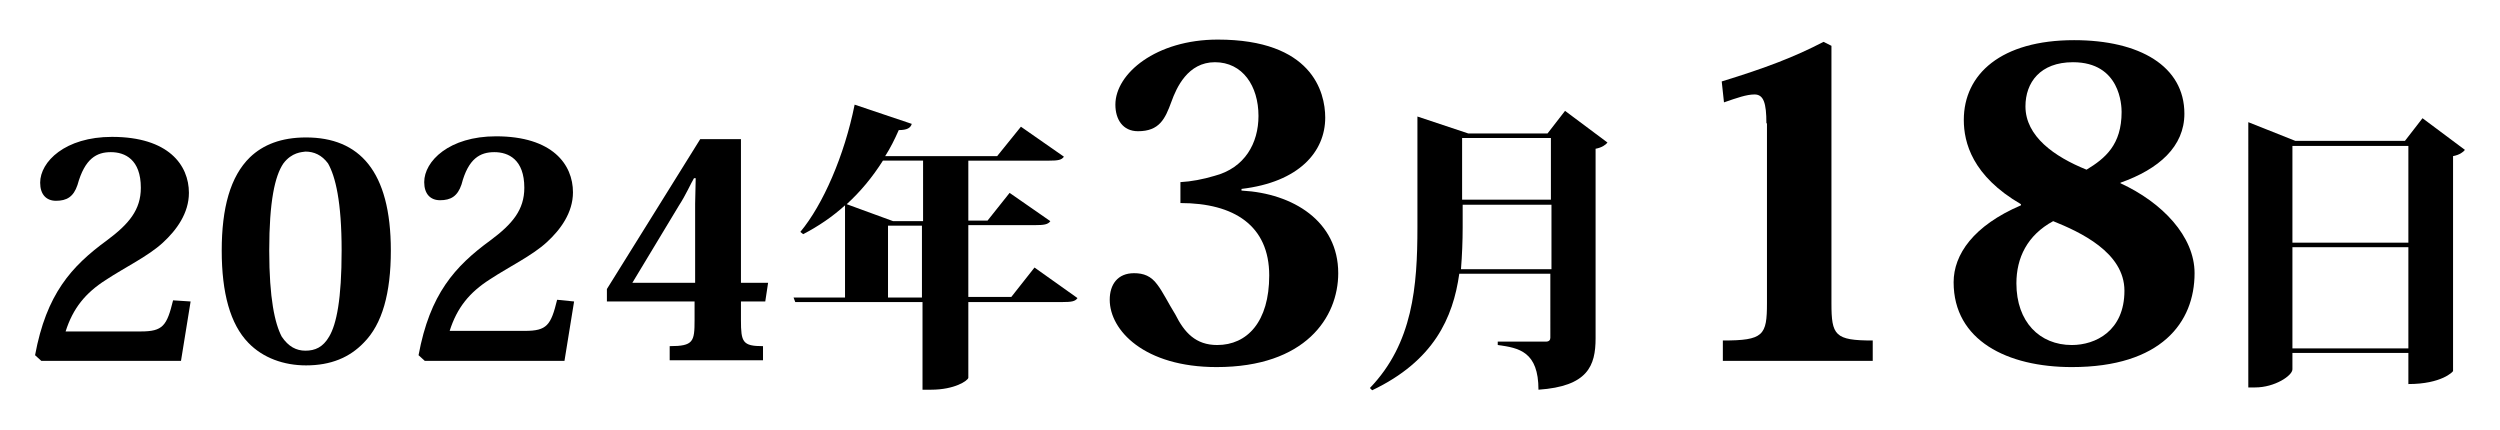
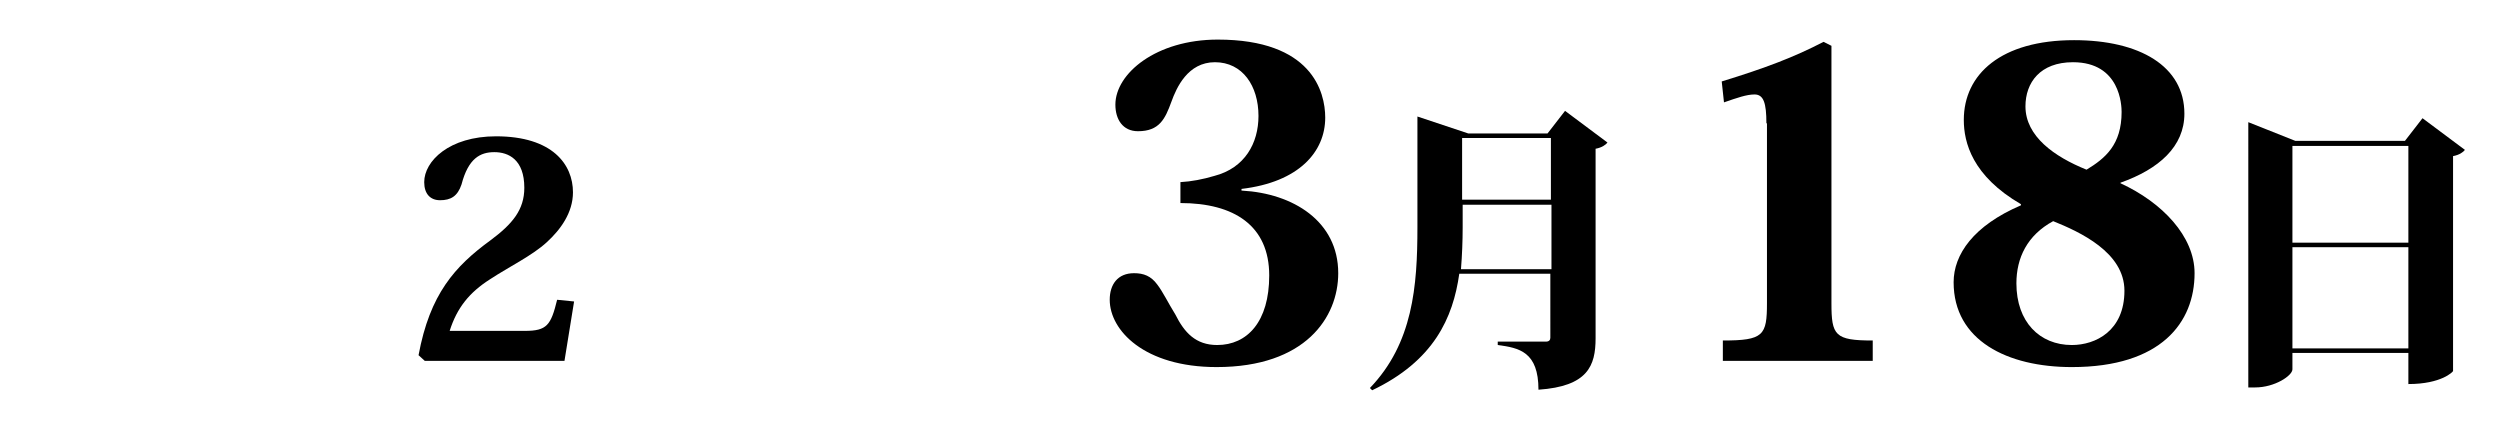
<svg xmlns="http://www.w3.org/2000/svg" version="1.1" id="レイヤー_1" x="0px" y="0px" viewBox="0 0 442 76" style="enable-background:new 0 0 442 76;" xml:space="preserve">
  <style type="text/css">
	.st0{enable-background:new    ;}
</style>
  <g class="st0">
-     <path d="M33.7,53.3L32,63.8H7.3l-1.1-1c2-10.8,6.4-15.7,12.7-20.3c3.9-2.9,6-5.4,6-9.3c0-5-2.8-6.3-5.3-6.3S15,28,13.7,32.7   c-0.7,2.1-1.9,2.8-3.8,2.8c-1.7,0-2.8-1.1-2.8-3.2c0-3.7,4.4-8.1,12.7-8.1c10,0,13.6,5,13.6,9.9c0,3.6-2.2,6.6-4.6,8.8   c-2.6,2.4-6.6,4.3-10.1,6.6c-3.6,2.3-5.8,5-7.1,9.1h13.3c3.9,0,4.6-1,5.7-5.5L33.7,53.3z" />
-     <path d="M43.9,60.6c-3.2-3.3-4.7-8.8-4.7-16.3c0-7.5,1.5-13.1,5-16.5c2.3-2.2,5.5-3.5,9.9-3.5c9.4,0,15,5.9,15,20   c0,7.5-1.5,13-4.8,16.3c-2.5,2.6-5.8,4-10.2,4C50.2,64.6,46.5,63.3,43.9,60.6z M50.1,28.9c-1.5,2.2-2.5,6.7-2.5,15.4   c0,8.5,1,12.9,2.2,15.2C51,61.3,52.4,62,54,62c1.7,0,3.1-0.6,4.2-2.5c1.3-2.2,2.2-6.6,2.2-15.2c0-8.7-1.1-13.1-2.4-15.4   c-1.1-1.5-2.5-2.1-4-2.1C53.4,26.9,51.6,26.9,50.1,28.9z" />
    <path d="M101.5,53.3l-1.7,10.5H75.1l-1.1-1c2-10.8,6.4-15.7,12.7-20.3c3.9-2.9,6-5.4,6-9.3c0-5-2.8-6.3-5.3-6.3   c-2.5,0-4.6,1.1-5.8,5.7c-0.7,2.1-1.9,2.8-3.8,2.8c-1.7,0-2.8-1.1-2.8-3.2c0-3.7,4.4-8.1,12.7-8.1c10,0,13.6,5,13.6,9.9   c0,3.6-2.2,6.6-4.6,8.8c-2.6,2.4-6.6,4.3-10.1,6.6c-3.6,2.3-5.8,5-7.1,9.1h13.3c3.9,0,4.6-1,5.7-5.5L101.5,53.3z" />
-     <path d="M122.8,53.3h-15.5v-2.2l16.5-26.5h7.2V50h4.8l-0.5,3.3h-4.3v3.3c0,3.9,0.3,4.6,3.9,4.6v2.5h-16.5v-2.5   c4.2,0,4.4-0.8,4.4-4.6V53.3z M122.7,31.5c-0.6,1-1.4,2.9-2.7,4.9L111.8,50h11.1V36c0-1.3,0.1-3.1,0.1-4.5H122.7z" />
-     <path d="M182.9,47.3l7.6,5.4c-0.4,0.6-1.1,0.7-2.6,0.7h-16.7v13.4c-0.1,0.5-2.4,2.1-6.6,2.1h-1.5V53.4h-22.5l-0.3-0.8h9.1V36.3   c-2.2,2-4.7,3.7-7.4,5.1l-0.5-0.4c4-4.8,7.8-13.5,9.6-22.5l10.1,3.4c-0.2,0.7-0.8,1.1-2.3,1.1c-0.7,1.6-1.5,3.2-2.4,4.6h19.8   l4.2-5.2l7.6,5.3c-0.4,0.6-1.1,0.7-2.6,0.7h-14.3V39h3.4l3.9-4.9l7.2,5c-0.4,0.6-1.2,0.7-2.6,0.7h-11.9v12.7h7.6L182.9,47.3z    M163.1,28.4h-7c-1.9,3-4,5.5-6.4,7.7l8.2,3h5.3V28.4z M157,52.6h6V39.9h-6V52.6z" />
  </g>
  <g class="st0">
    <path d="M219.6,33.7c9,0.5,17,5.4,17,14.6c0,7.8-5.8,16.6-21.5,16.6c-12.8,0-18.9-6.5-18.9-11.9c0-2.7,1.4-4.7,4.3-4.7   c1.7,0,3,0.5,4.1,2c1,1.3,1.9,3.2,3.2,5.3c1.6,3.2,3.6,5.4,7.4,5.4c5.3,0,9.2-4.1,9.2-12.3c0-8.8-6.2-12.8-15.7-12.8v-3.7   c1.9-0.1,4-0.5,6-1.1c5.4-1.4,7.8-5.8,7.8-10.6c0-5.3-2.8-9.5-7.7-9.5c-4.8,0-6.8,4.5-7.7,7c-1.1,3-2.1,5.2-5.9,5.2   c-2.7,0-4-2.1-4-4.7c0-5.5,7.2-11.5,18.1-11.5c16.6,0,19,9.2,19,13.8c0,6-4.6,11.4-14.8,12.6V33.7z" />
  </g>
  <g class="st0">
    <path d="M276.7,19.6l7.5,5.6c-0.3,0.4-1,0.9-2.1,1.1v33.5c0,4.9-1.4,8.5-10.1,9.1c0-6.7-3.4-7.4-7.2-7.9v-0.6h8.5   c0.6,0,0.8-0.3,0.8-0.7V48.4h-16.1c-1.1,7.8-4.5,15.4-15.4,20.6l-0.4-0.4c7.6-7.9,8.4-18,8.4-28.4V20.6l9,3h14L276.7,19.6z    M258.6,40.2c0,2.4-0.1,4.9-0.3,7.4h16V36.2h-15.7V40.2z M274.2,24.4h-15.7v10.9h15.7V24.4z" />
  </g>
  <g class="st0">
    <path d="M312.3,21.8c0-3.6-0.5-5.1-2.1-5.1c-1.4,0-3.1,0.6-5.4,1.4l-0.4-3.7c7.8-2.4,12.8-4.3,18-7l1.4,0.7v45.5   c0,5.7,0.6,6.6,7.3,6.6v3.6h-26.5v-3.6c7.2,0,7.8-0.9,7.8-6.6V21.8z" />
    <path d="M374.9,32.4c7.4,3.4,13.1,9.4,13.1,15.9c0,8.7-5.9,16.6-21.7,16.6c-11.4,0-20.9-4.7-20.9-15c0-4.9,3.5-10,11.9-13.6v-0.2   c-8.6-5-10.1-10.9-10.1-14.9c0-8.1,6.6-14.1,19.5-14.1c11.6,0,19.5,4.6,19.5,13c0,5.8-4.5,9.8-11.3,12.2V32.4z M375.6,51.4   c0-6.8-7.9-10.4-12.6-12.3c-4.6,2.5-6.5,6.5-6.5,11c0,6.8,4.1,10.9,9.8,10.9C370.5,61,375.6,58.5,375.6,51.4z M358.1,18.8   c0,5.3,5.1,8.9,10.8,11.2c3.3-2,6.2-4.4,6.2-10.2c0-1.1-0.2-8.8-8.6-8.8C360.7,11,358.1,14.6,358.1,18.8z" />
  </g>
  <g class="st0">
    <path d="M428.3,20.9l7.5,5.6c-0.3,0.4-1,0.9-2.1,1.1v38c0,0.1-2,2.3-7.9,2.3v-5.5h-20.5v2.9c0,1.1-3.1,3.2-6.6,3.2h-1.2V21.6   l8.3,3.3h19.4L428.3,20.9z M425.8,25.8h-20.5v17.1h20.5V25.8z M405.3,61.6h20.5V43.7h-20.5V61.6z" />
  </g>
</svg>